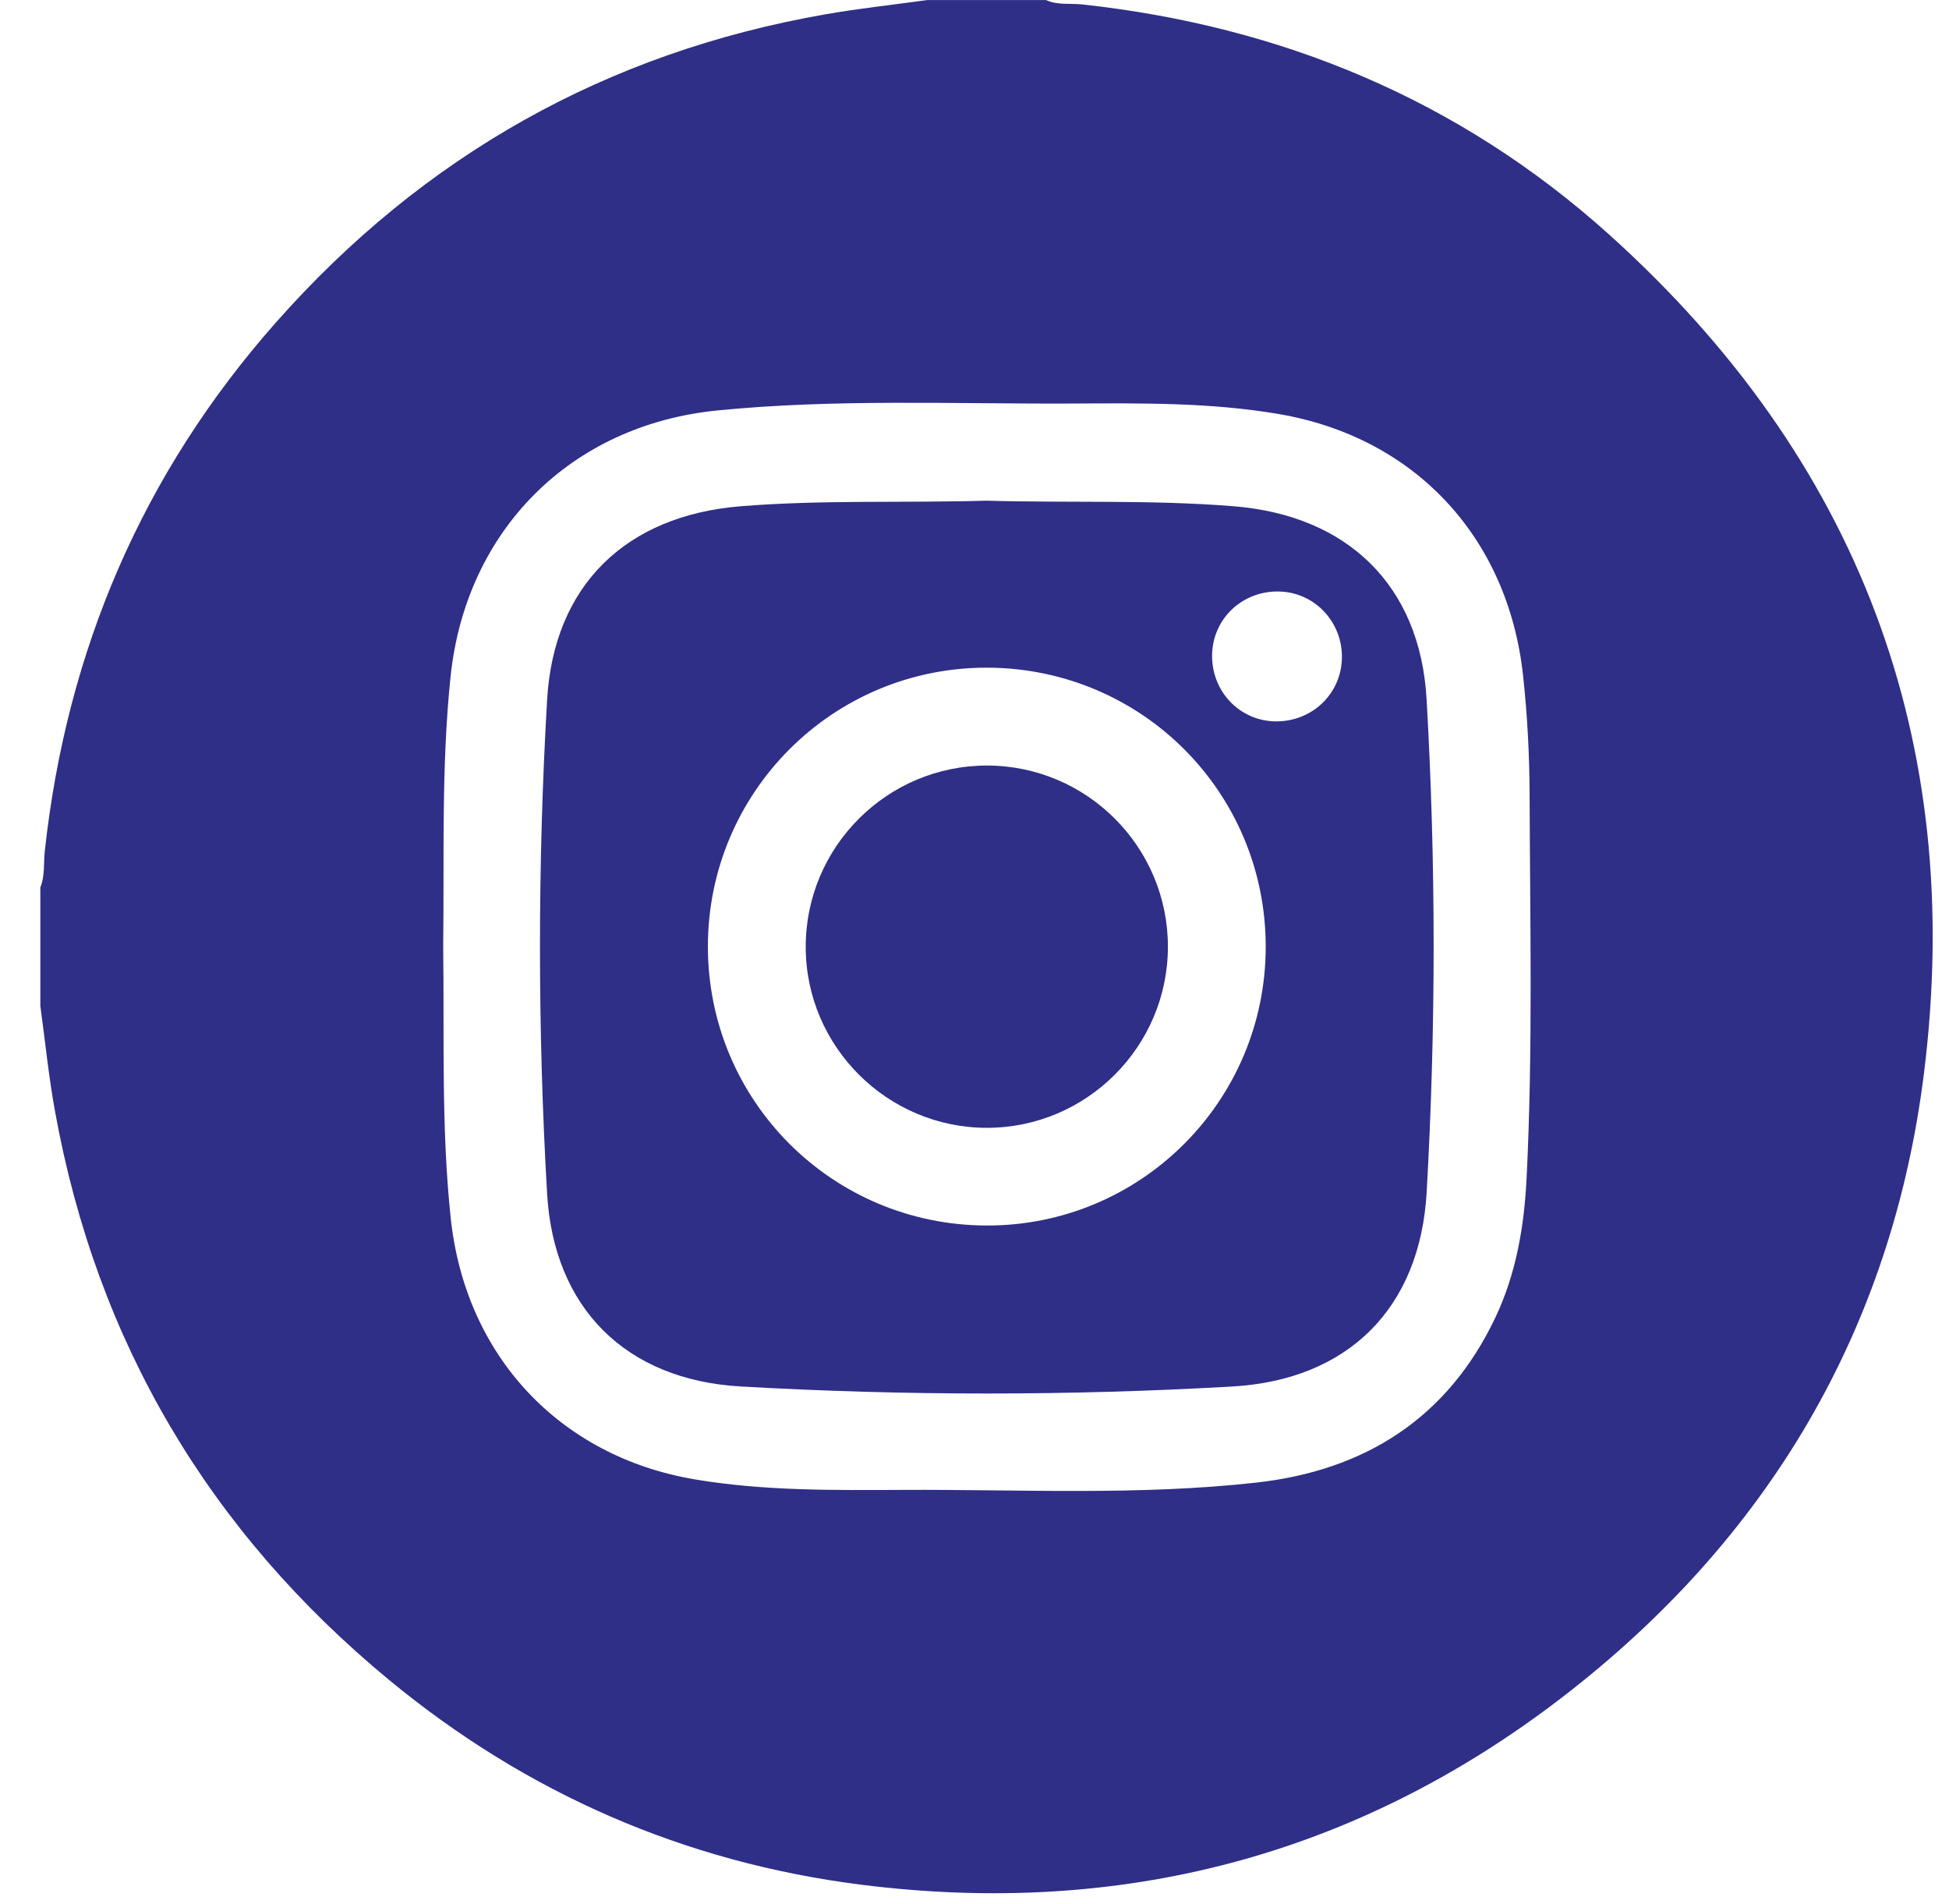
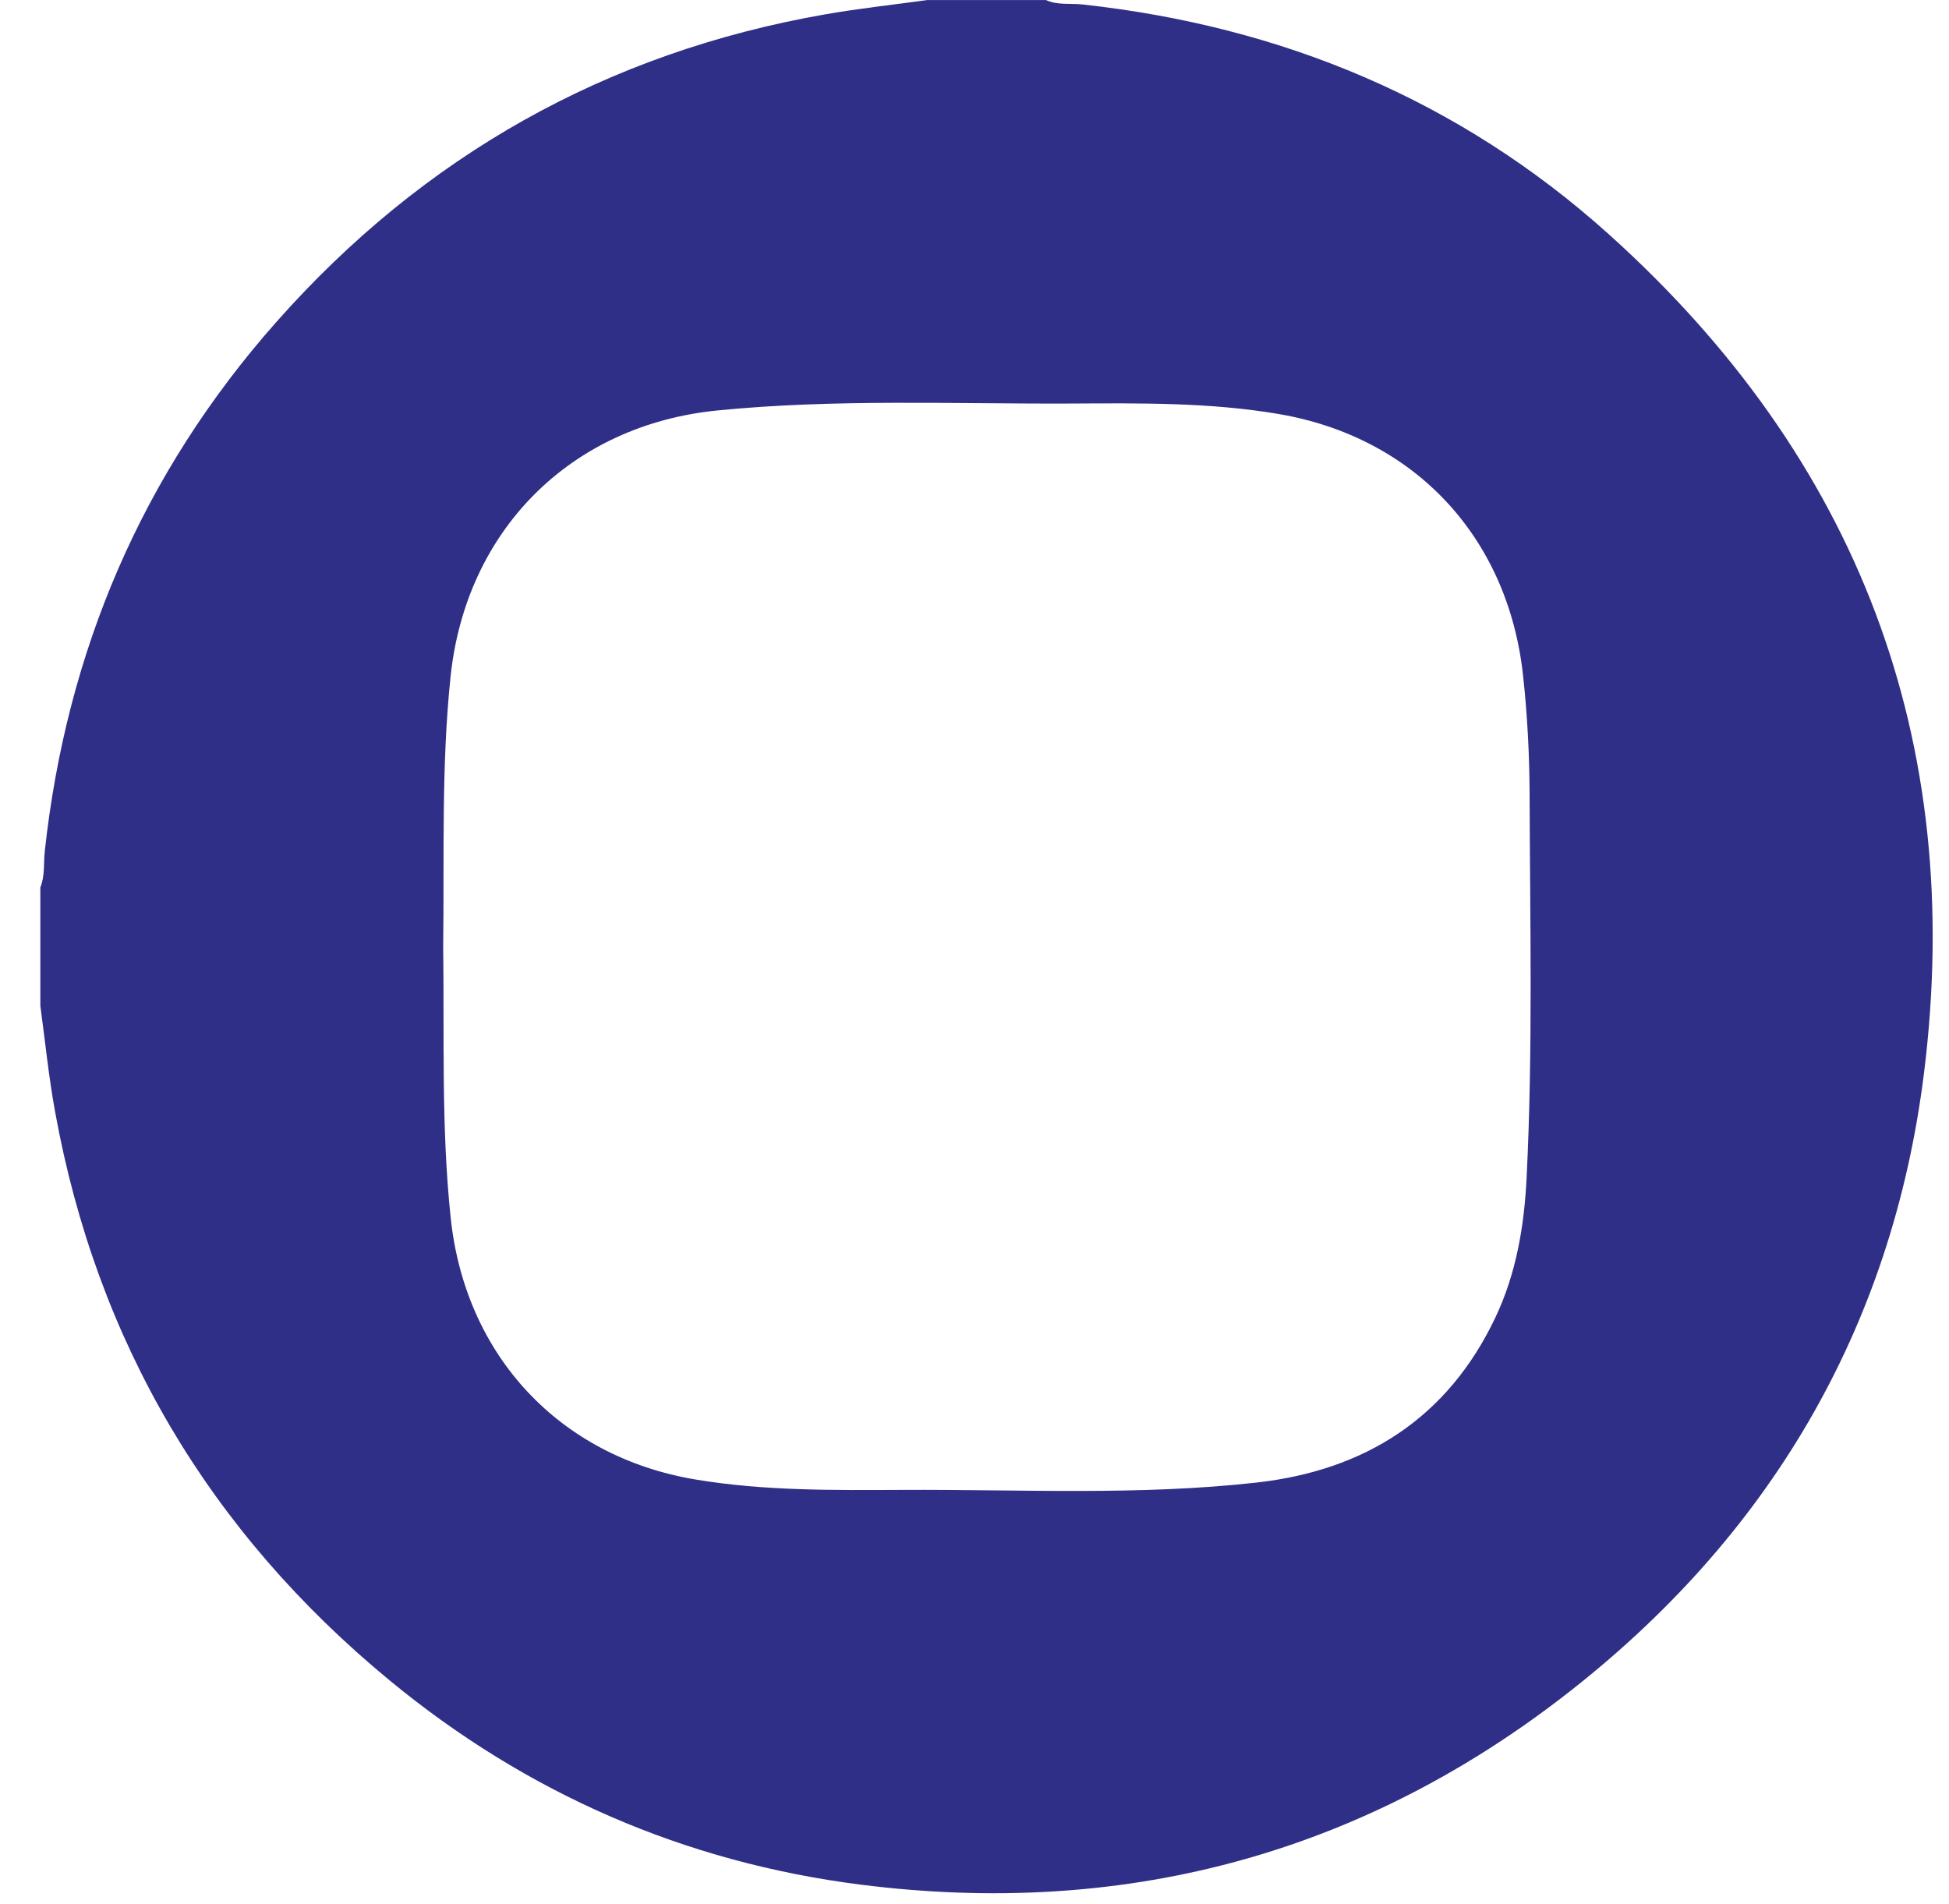
<svg xmlns="http://www.w3.org/2000/svg" width="43" height="42" viewBox="0 0 43 42" fill="none">
  <path d="M20.467 0.001C21.337 0.001 22.207 0.001 23.077 0.001C23.334 0.119 23.612 0.069 23.88 0.098C28.276 0.577 32.195 2.204 35.487 5.161C40.995 10.11 43.362 16.326 42.449 23.667C41.744 29.337 39.001 33.951 34.476 37.435C29.908 40.953 24.704 42.299 18.994 41.576C15.104 41.083 11.621 39.564 8.593 37.067C4.615 33.786 2.137 29.605 1.215 24.523C1.074 23.751 0.996 22.967 0.89 22.188V19.577C0.995 19.319 0.959 19.043 0.988 18.775C1.471 14.351 3.144 10.44 6.095 7.105C9.34 3.438 13.381 1.158 18.215 0.315C18.961 0.185 19.716 0.104 20.467 0V0.001ZM9.778 20.881C9.804 22.879 9.733 24.878 9.944 26.87C10.265 29.904 12.342 32.133 15.339 32.637C16.861 32.892 18.399 32.874 19.935 32.867C22.53 32.855 25.131 32.995 27.717 32.706C30.11 32.44 31.938 31.287 32.993 29.062C33.453 28.091 33.629 27.046 33.681 25.98C33.821 23.168 33.756 20.353 33.747 17.54C33.744 16.657 33.698 15.774 33.602 14.895C33.269 11.851 31.214 9.643 28.204 9.132C26.696 8.876 25.171 8.894 23.649 8.902C21.041 8.914 18.428 8.796 15.825 9.055C12.589 9.377 10.275 11.7 9.94 14.933C9.734 16.913 9.803 18.898 9.778 20.882V20.881Z" fill="#2F2F88" />
-   <path d="M21.759 11.045C23.579 11.097 25.401 11.021 27.22 11.168C29.73 11.371 31.33 12.915 31.474 15.419C31.682 19.044 31.681 22.674 31.476 26.298C31.332 28.857 29.746 30.441 27.183 30.587C23.572 30.793 19.956 30.792 16.345 30.586C13.806 30.442 12.215 28.856 12.07 26.325C11.861 22.7 11.861 19.07 12.07 15.446C12.215 12.912 13.808 11.373 16.34 11.168C18.145 11.022 19.954 11.098 21.76 11.045H21.759ZM27.925 20.879C27.922 17.48 25.192 14.743 21.789 14.729C18.38 14.716 15.616 17.473 15.618 20.885C15.621 24.281 18.354 27.02 21.755 27.035C25.162 27.05 27.928 24.29 27.925 20.879ZM29.606 14.52C29.623 13.728 29.012 13.073 28.232 13.049C27.418 13.024 26.758 13.641 26.742 14.443C26.727 15.239 27.333 15.889 28.114 15.913C28.928 15.937 29.589 15.32 29.606 14.52Z" fill="#2F2F88" />
-   <path d="M21.782 24.88C19.585 24.884 17.785 23.097 17.776 20.903C17.768 18.688 19.569 16.883 21.783 16.888C23.981 16.893 25.768 18.685 25.767 20.884C25.767 23.083 23.979 24.875 21.781 24.88H21.782Z" fill="#2F2F88" />
</svg>